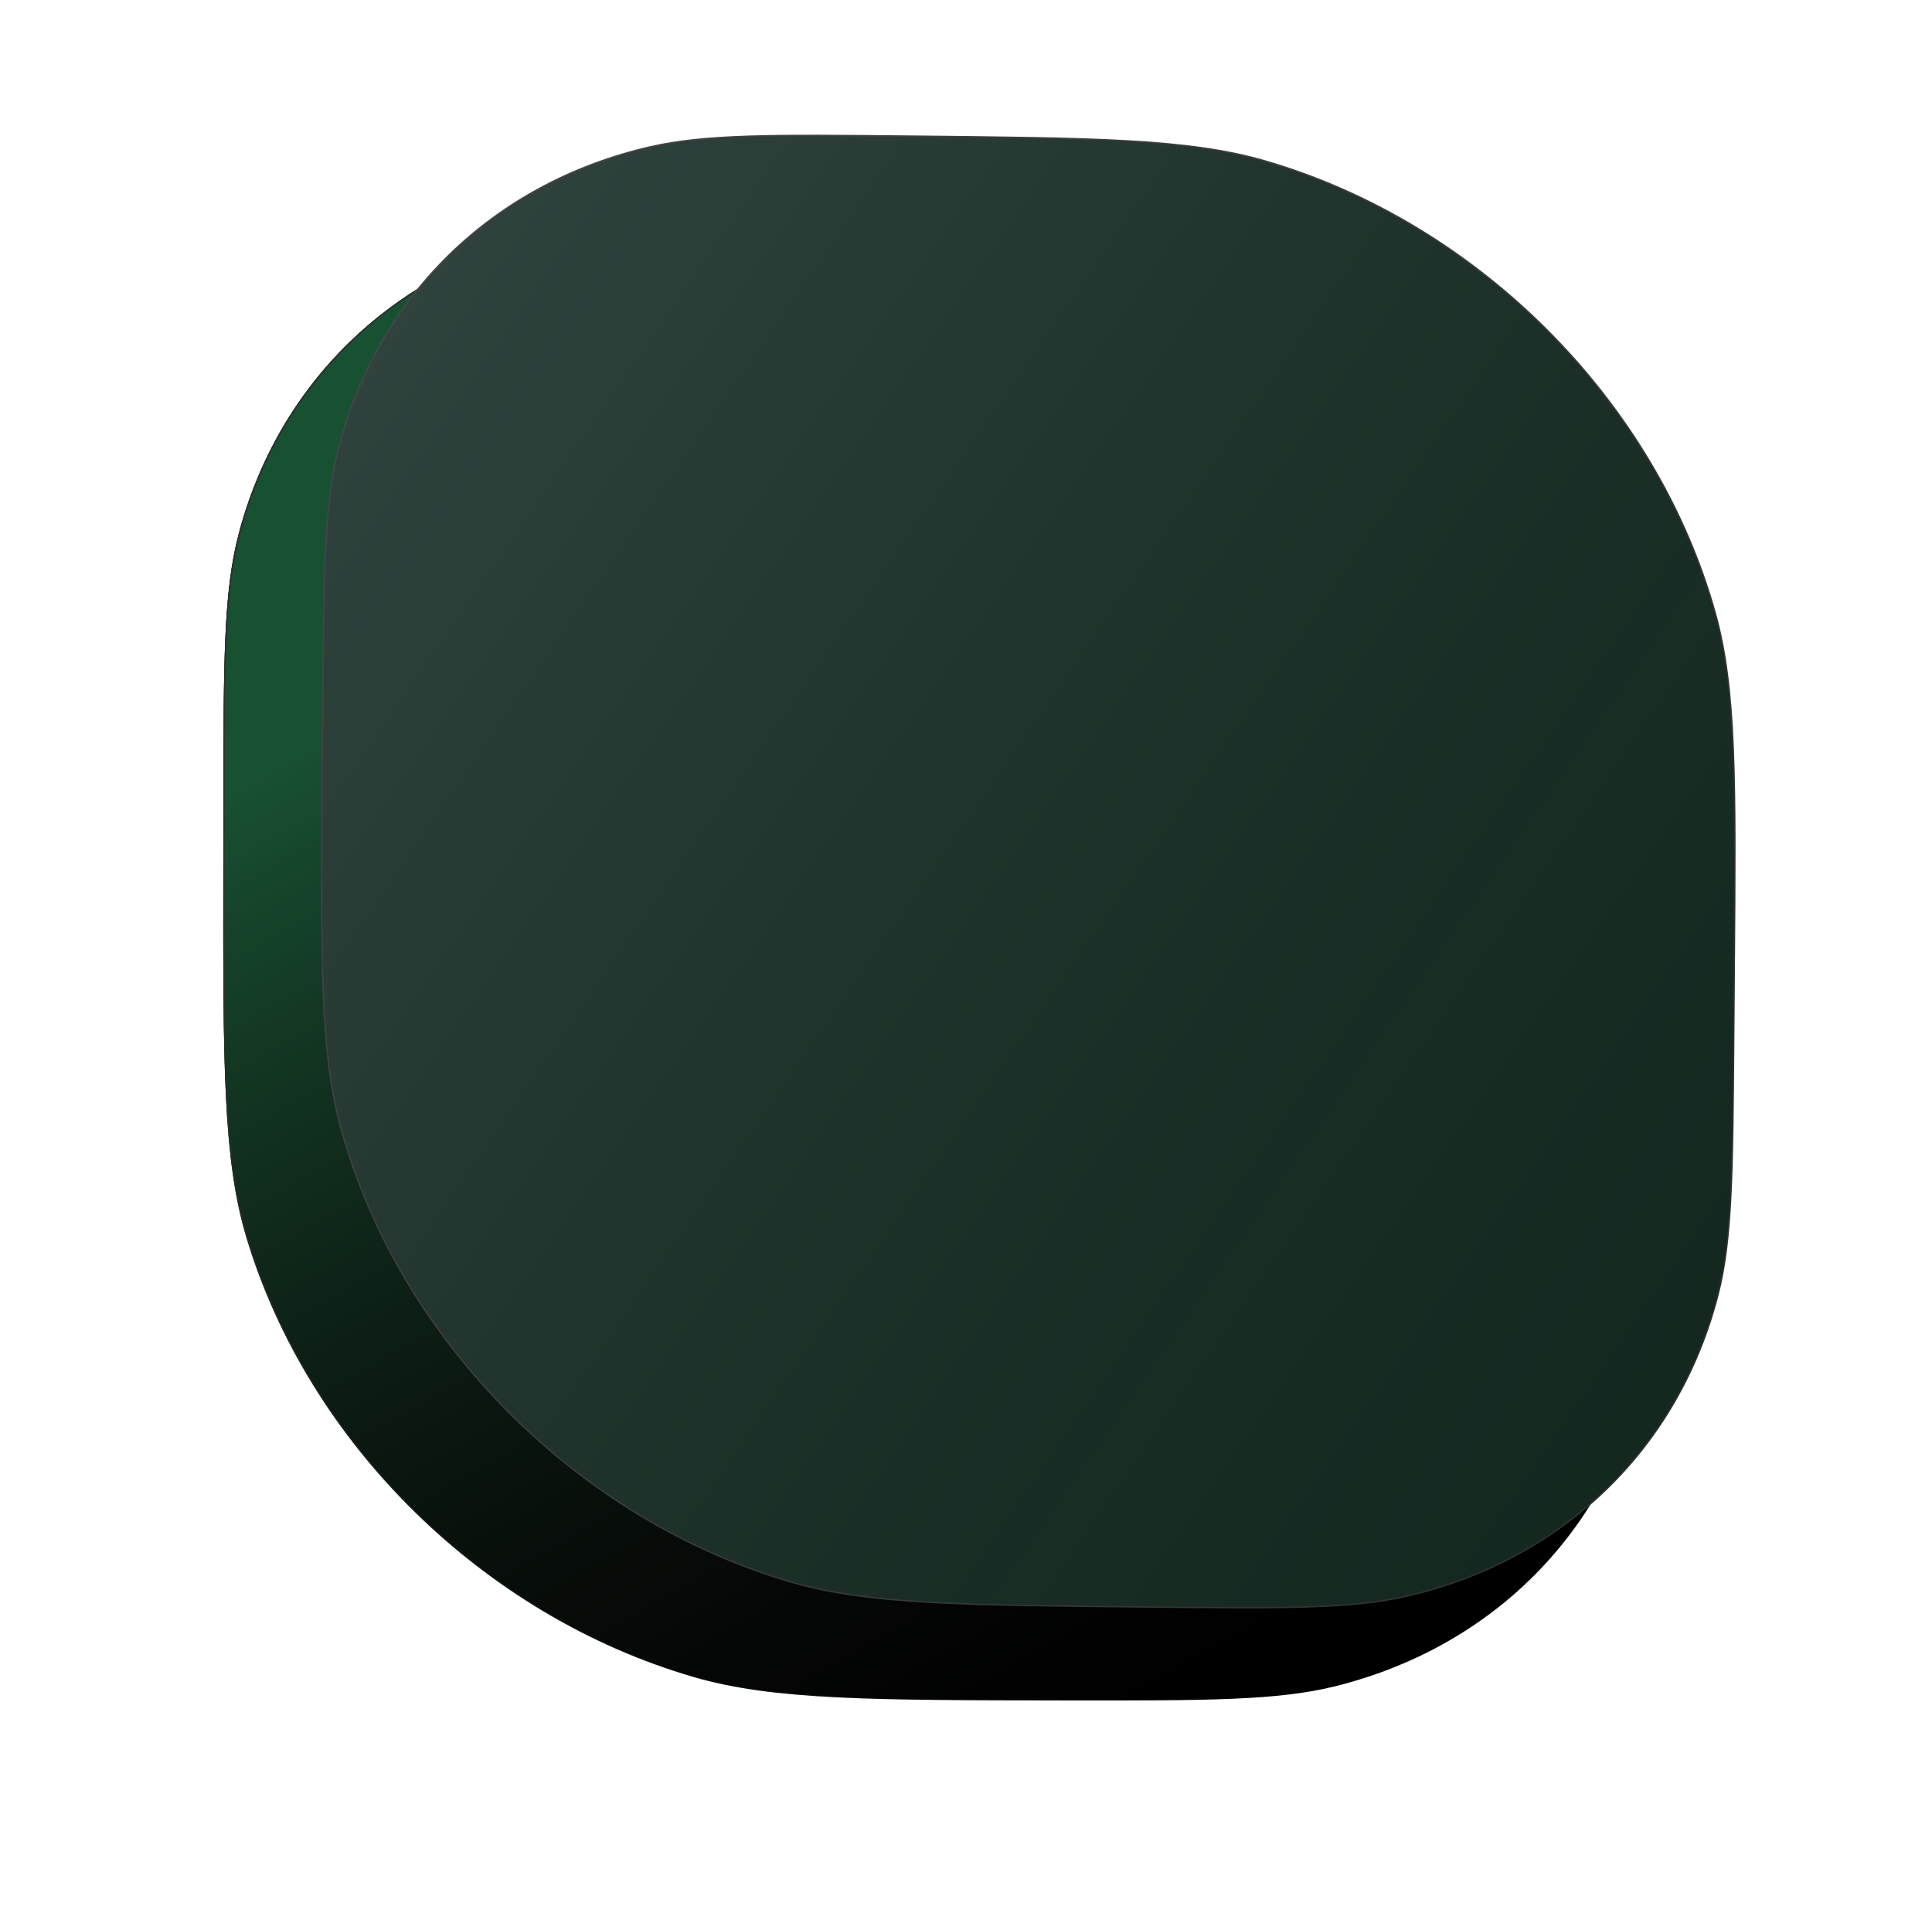
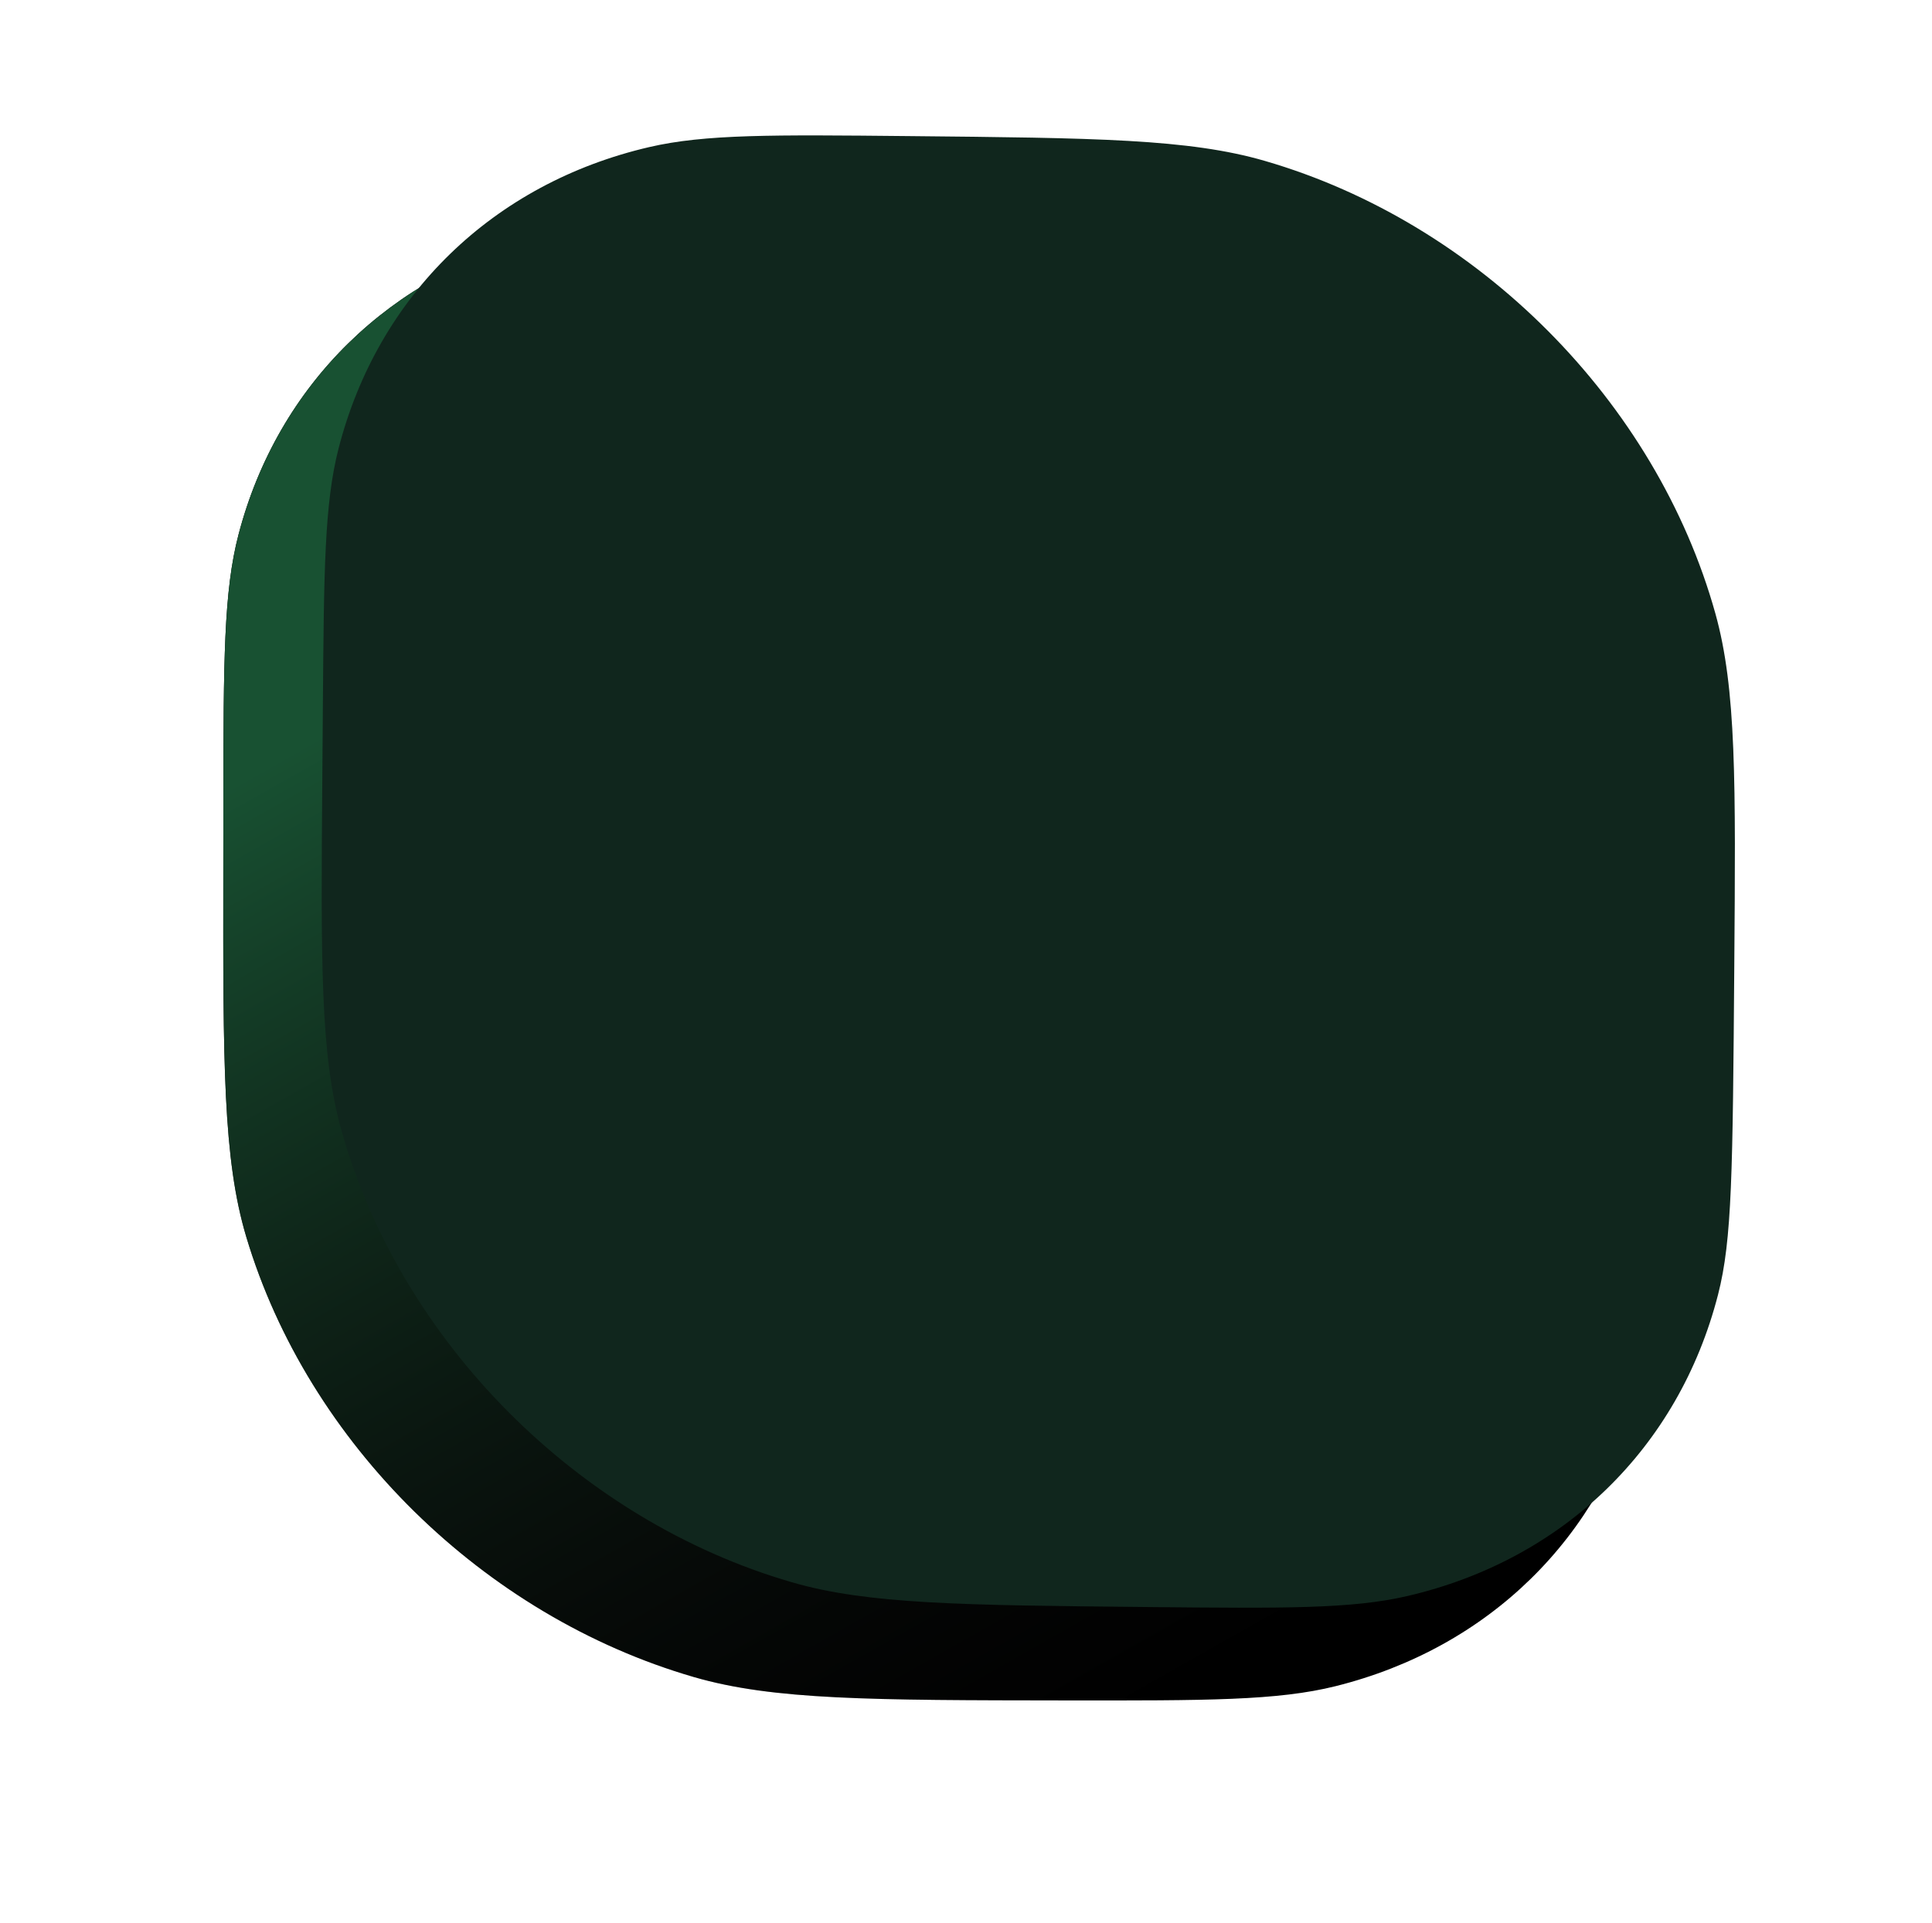
<svg xmlns="http://www.w3.org/2000/svg" width="689" height="686" viewBox="0 0 689 686" fill="none">
  <g filter="url(#filter0_d_1_7)">
    <path d="M310.147 55.02C379.661 55.098 414.418 55.138 442.722 63.353C517.748 85.129 580.366 146.726 602.38 220.408C610.686 248.205 610.646 282.316 610.565 350.539L610.535 376.478C610.476 425.914 610.447 450.632 605.121 470.97C591.114 524.459 550.879 563.856 496.344 577.479C475.609 582.659 450.423 582.63 400.052 582.573C330.538 582.494 295.781 582.455 267.476 574.239C192.451 552.463 129.833 490.866 107.818 417.185C99.513 389.388 99.553 355.276 99.633 287.054L99.664 261.115C99.722 211.679 99.751 186.961 105.077 166.623C119.085 113.134 159.32 73.737 213.854 60.114C234.589 54.934 259.775 54.962 310.147 55.02Z" fill="black" />
    <path d="M310.147 55.02C379.661 55.098 414.418 55.138 442.722 63.353C517.748 85.129 580.366 146.726 602.38 220.408C610.686 248.205 610.646 282.316 610.565 350.539L610.535 376.478C610.476 425.914 610.447 450.632 605.121 470.97C591.114 524.459 550.879 563.856 496.344 577.479C475.609 582.659 450.423 582.63 400.052 582.573C330.538 582.494 295.781 582.455 267.476 574.239C192.451 552.463 129.833 490.866 107.818 417.185C99.513 389.388 99.553 355.276 99.633 287.054L99.664 261.115C99.722 211.679 99.751 186.961 105.077 166.623C119.085 113.134 159.32 73.737 213.854 60.114C234.589 54.934 259.775 54.962 310.147 55.02Z" fill="url(#paint0_linear_1_7)" />
-     <path d="M310.191 55.267C379.725 55.346 414.435 55.388 442.692 63.59C517.618 85.337 580.153 146.853 602.139 220.437C610.431 248.188 610.393 282.253 610.313 350.495L610.282 376.434C610.224 425.883 610.193 450.565 604.876 470.87C590.887 524.288 550.705 563.633 496.243 577.238C475.542 582.41 450.393 582.383 400.007 582.326C330.474 582.247 295.764 582.204 267.506 574.003C192.581 552.255 130.045 490.74 108.06 417.156C99.768 389.405 99.805 355.34 99.886 287.098L99.916 261.159C99.975 211.71 100.005 187.027 105.322 166.723C119.311 113.304 159.493 73.96 213.956 60.355C234.656 55.183 259.806 55.21 310.191 55.267Z" stroke="url(#paint1_linear_1_7)" stroke-width="0.5" />
  </g>
-   <path d="M323.906 48.544C390.665 49.198 423.99 49.527 451.093 57.401C527.274 79.533 590.679 143.259 611.752 218.871C619.248 245.771 618.997 278.683 618.489 344.614L618.289 370.676C617.921 418.388 617.736 442.203 612.697 461.823C598.651 516.505 557.514 556.424 501.907 569.335C481.956 573.968 457.842 573.733 409.531 573.26C342.773 572.606 309.448 572.277 282.345 564.402C206.163 542.27 142.758 478.544 121.686 402.932C114.189 376.032 114.44 343.12 114.948 277.189L115.149 251.127C115.516 203.415 115.702 179.6 120.741 159.98C134.787 105.299 175.923 65.379 231.53 52.468C251.482 47.836 275.596 48.07 323.906 48.544Z" fill="#10261D" />
-   <path d="M323.906 48.544C390.665 49.198 423.99 49.527 451.093 57.401C527.274 79.533 590.679 143.259 611.752 218.871C619.248 245.771 618.997 278.683 618.489 344.614L618.289 370.676C617.921 418.388 617.736 442.203 612.697 461.823C598.651 516.505 557.514 556.424 501.907 569.335C481.956 573.968 457.842 573.733 409.531 573.26C342.773 572.606 309.448 572.277 282.345 564.402C206.163 542.27 142.758 478.544 121.686 402.932C114.189 376.032 114.44 343.12 114.948 277.189L115.149 251.127C115.516 203.415 115.702 179.6 120.741 159.98C134.787 105.299 175.923 65.379 231.53 52.468C251.482 47.836 275.596 48.07 323.906 48.544Z" fill="url(#paint2_linear_1_7)" />
-   <path d="M323.906 48.544C390.665 49.198 423.99 49.527 451.093 57.401C527.274 79.533 590.679 143.259 611.752 218.871C619.248 245.771 618.997 278.683 618.489 344.614L618.289 370.676C617.921 418.388 617.736 442.203 612.697 461.823C598.651 516.505 557.514 556.424 501.907 569.335C481.956 573.968 457.842 573.733 409.531 573.26C342.773 572.606 309.448 572.277 282.345 564.402C206.163 542.27 142.758 478.544 121.686 402.932C114.189 376.032 114.44 343.12 114.948 277.189L115.149 251.127C115.516 203.415 115.702 179.6 120.741 159.98C134.787 105.299 175.923 65.379 231.53 52.468C251.482 47.836 275.596 48.07 323.906 48.544Z" stroke="url(#paint3_linear_1_7)" stroke-width="0.5" />
+   <path d="M323.906 48.544C390.665 49.198 423.99 49.527 451.093 57.401C527.274 79.533 590.679 143.259 611.752 218.871C619.248 245.771 618.997 278.683 618.489 344.614C617.921 418.388 617.736 442.203 612.697 461.823C598.651 516.505 557.514 556.424 501.907 569.335C481.956 573.968 457.842 573.733 409.531 573.26C342.773 572.606 309.448 572.277 282.345 564.402C206.163 542.27 142.758 478.544 121.686 402.932C114.189 376.032 114.44 343.12 114.948 277.189L115.149 251.127C115.516 203.415 115.702 179.6 120.741 159.98C134.787 105.299 175.923 65.379 231.53 52.468C251.482 47.836 275.596 48.07 323.906 48.544Z" fill="#10261D" />
  <defs>
    <filter id="filter0_d_1_7" x="0.619" y="0.008" width="668.961" height="685.576" filterUnits="userSpaceOnUse" color-interpolation-filters="sRGB">
      <feFlood flood-opacity="0" result="BackgroundImageFix" />
      <feColorMatrix in="SourceAlpha" type="matrix" values="0 0 0 0 0 0 0 0 0 0 0 0 0 0 0 0 0 0 127 0" result="hardAlpha" />
      <feOffset dx="-20" dy="24" />
      <feGaussianBlur stdDeviation="39.5" />
      <feComposite in2="hardAlpha" operator="out" />
      <feColorMatrix type="matrix" values="0 0 0 0 0 0 0 0 0 0.454 0 0 0 0 0.291 0 0 0 0.49 0" />
      <feBlend mode="normal" in2="BackgroundImageFix" result="effect1_dropShadow_1_7" />
      <feBlend mode="normal" in="SourceGraphic" in2="effect1_dropShadow_1_7" result="shape" />
    </filter>
    <linearGradient id="paint0_linear_1_7" x1="306.084" y1="140.846" x2="531.874" y2="539.608" gradientUnits="userSpaceOnUse">
      <stop stop-color="#185132" />
      <stop offset="0.934" stop-color="#131313" stop-opacity="0.073" />
      <stop offset="1" stop-opacity="0" />
    </linearGradient>
    <linearGradient id="paint1_linear_1_7" x1="308.049" y1="98.472" x2="491.256" y2="562.205" gradientUnits="userSpaceOnUse">
      <stop stop-color="#2E2E2E" />
      <stop offset="1" stop-color="#2E2E2E" stop-opacity="0" />
    </linearGradient>
    <linearGradient id="paint2_linear_1_7" x1="662.996" y1="674.04" x2="-10.886" y2="208.12" gradientUnits="userSpaceOnUse">
      <stop stop-color="#90A1C2" />
      <stop stop-color="#1A1A1C" stop-opacity="0.05" />
      <stop offset="1" stop-color="#F4F4FF" stop-opacity="0.16" />
    </linearGradient>
    <linearGradient id="paint3_linear_1_7" x1="594.062" y1="605.012" x2="-25.45" y2="194.122" gradientUnits="userSpaceOnUse">
      <stop stop-color="#2E2E2E" />
      <stop offset="1" stop-color="#49484E" />
    </linearGradient>
  </defs>
</svg>